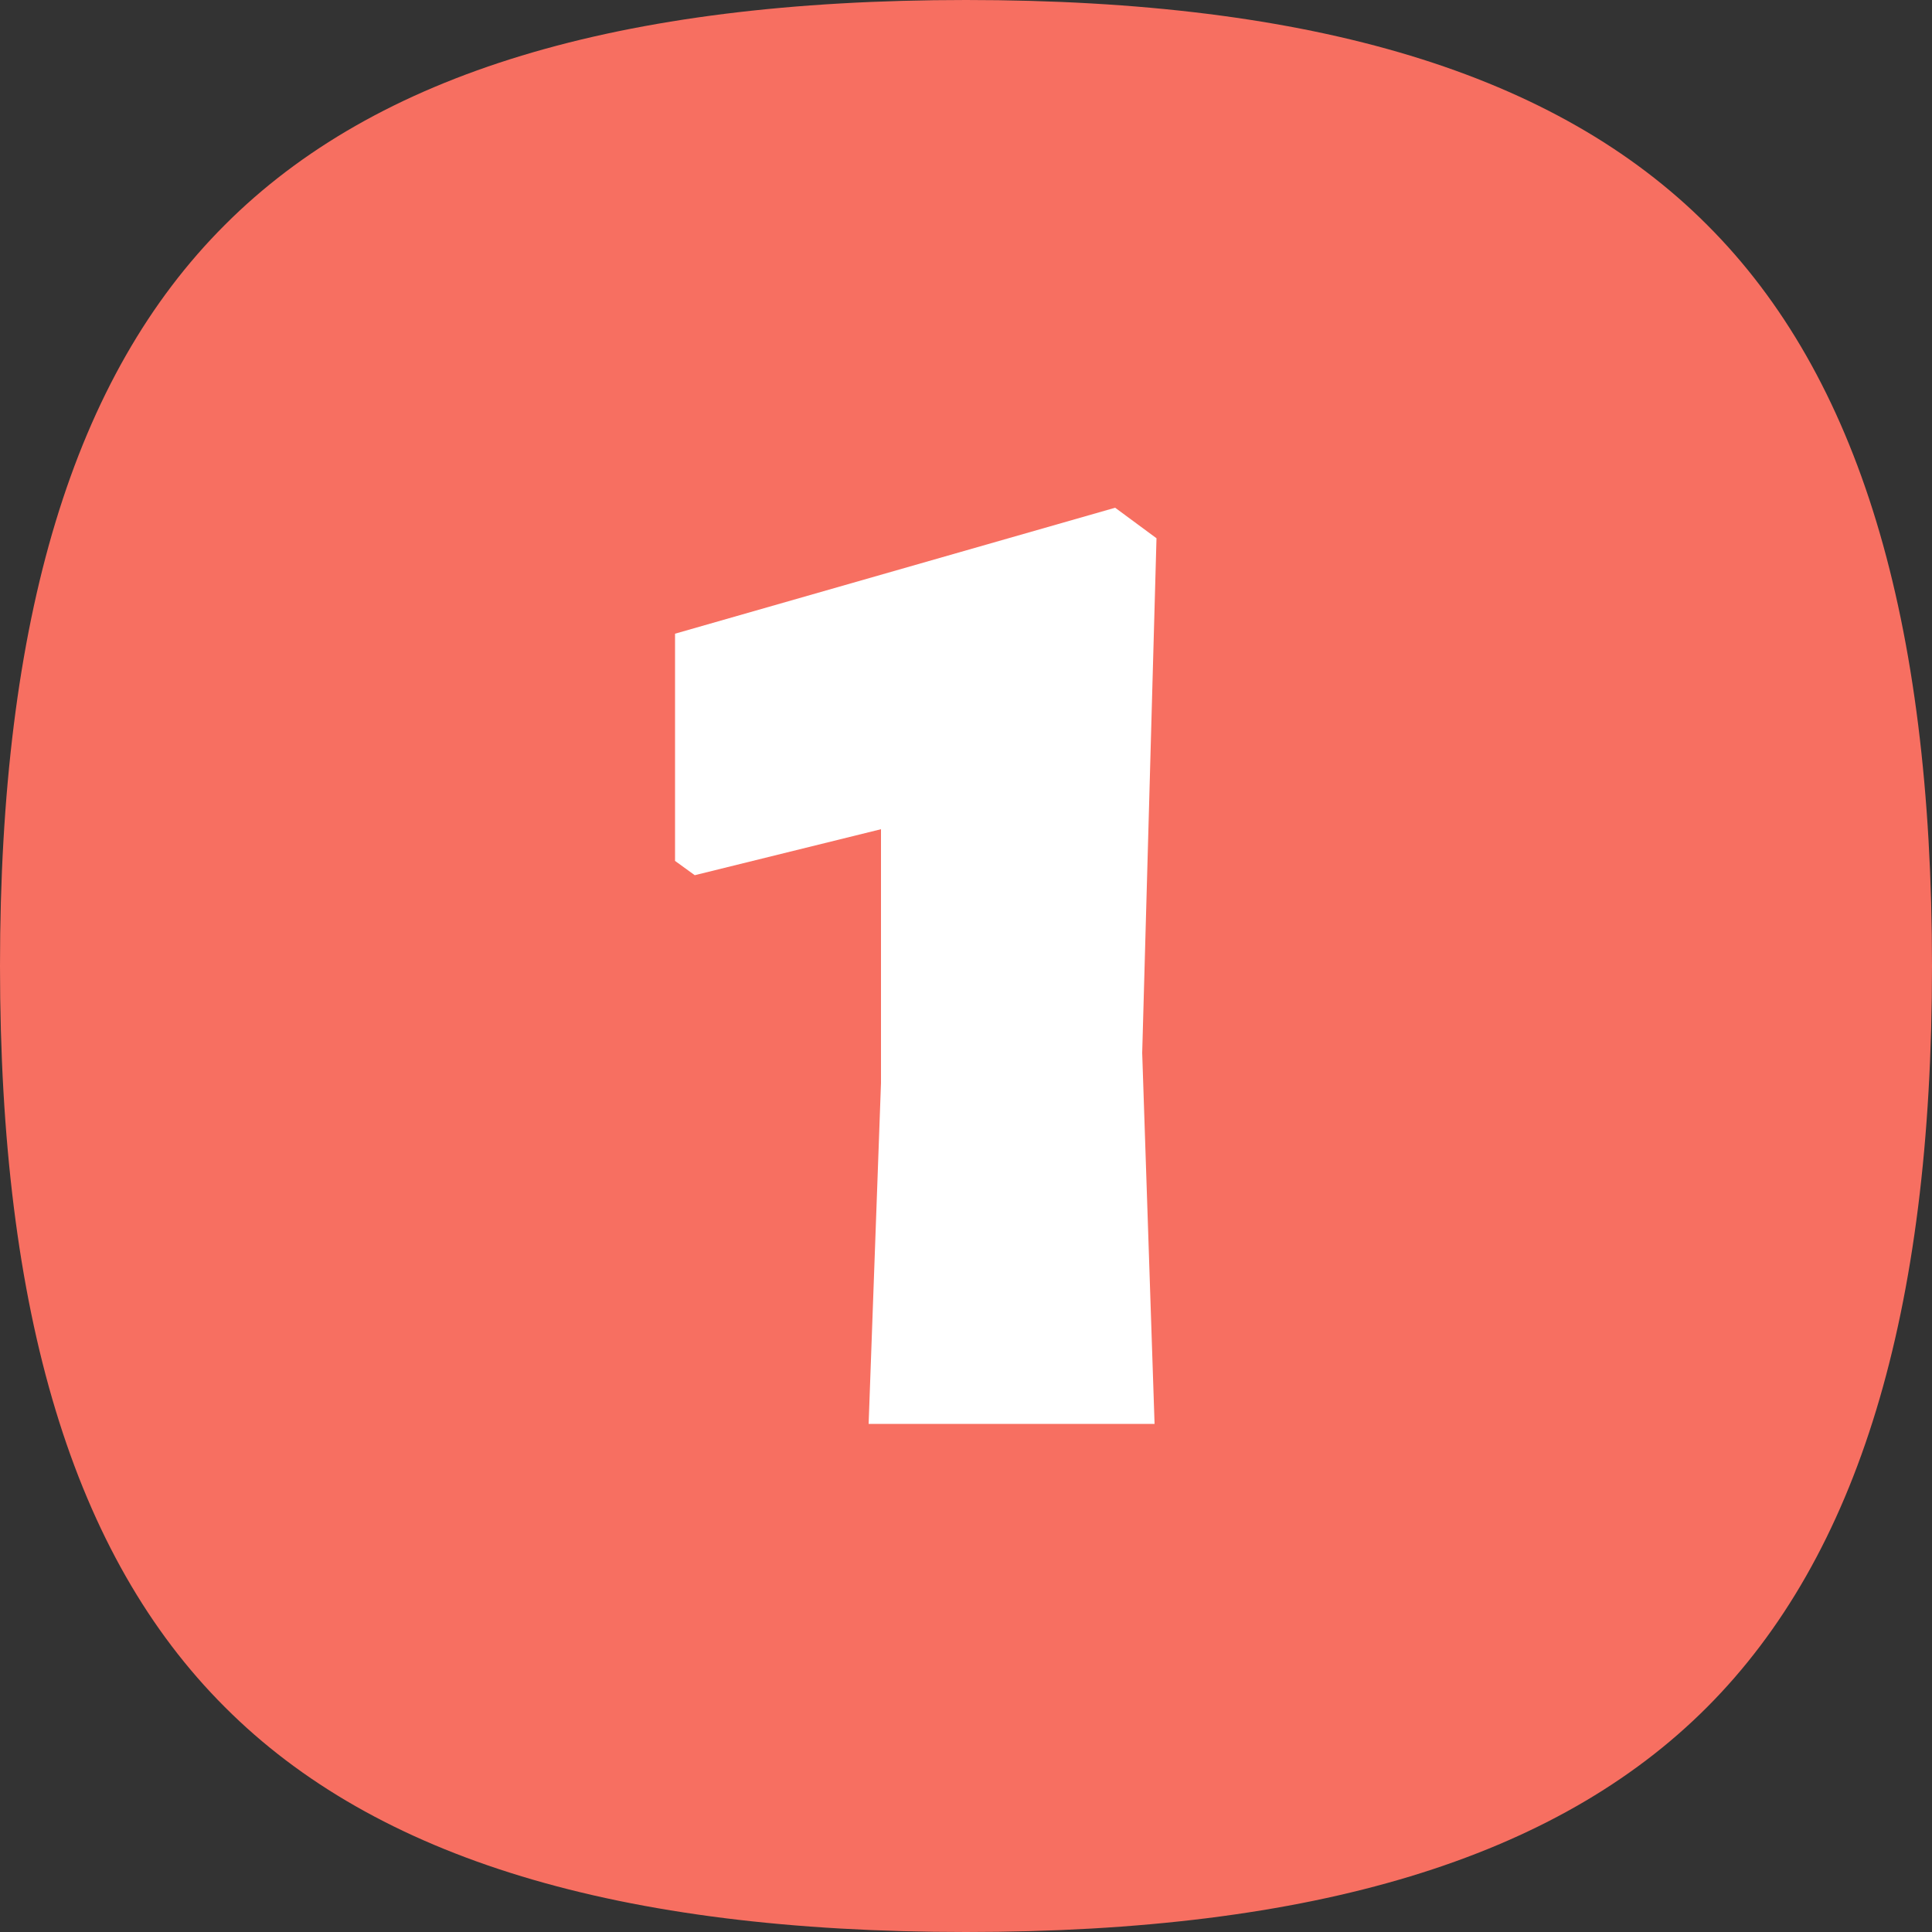
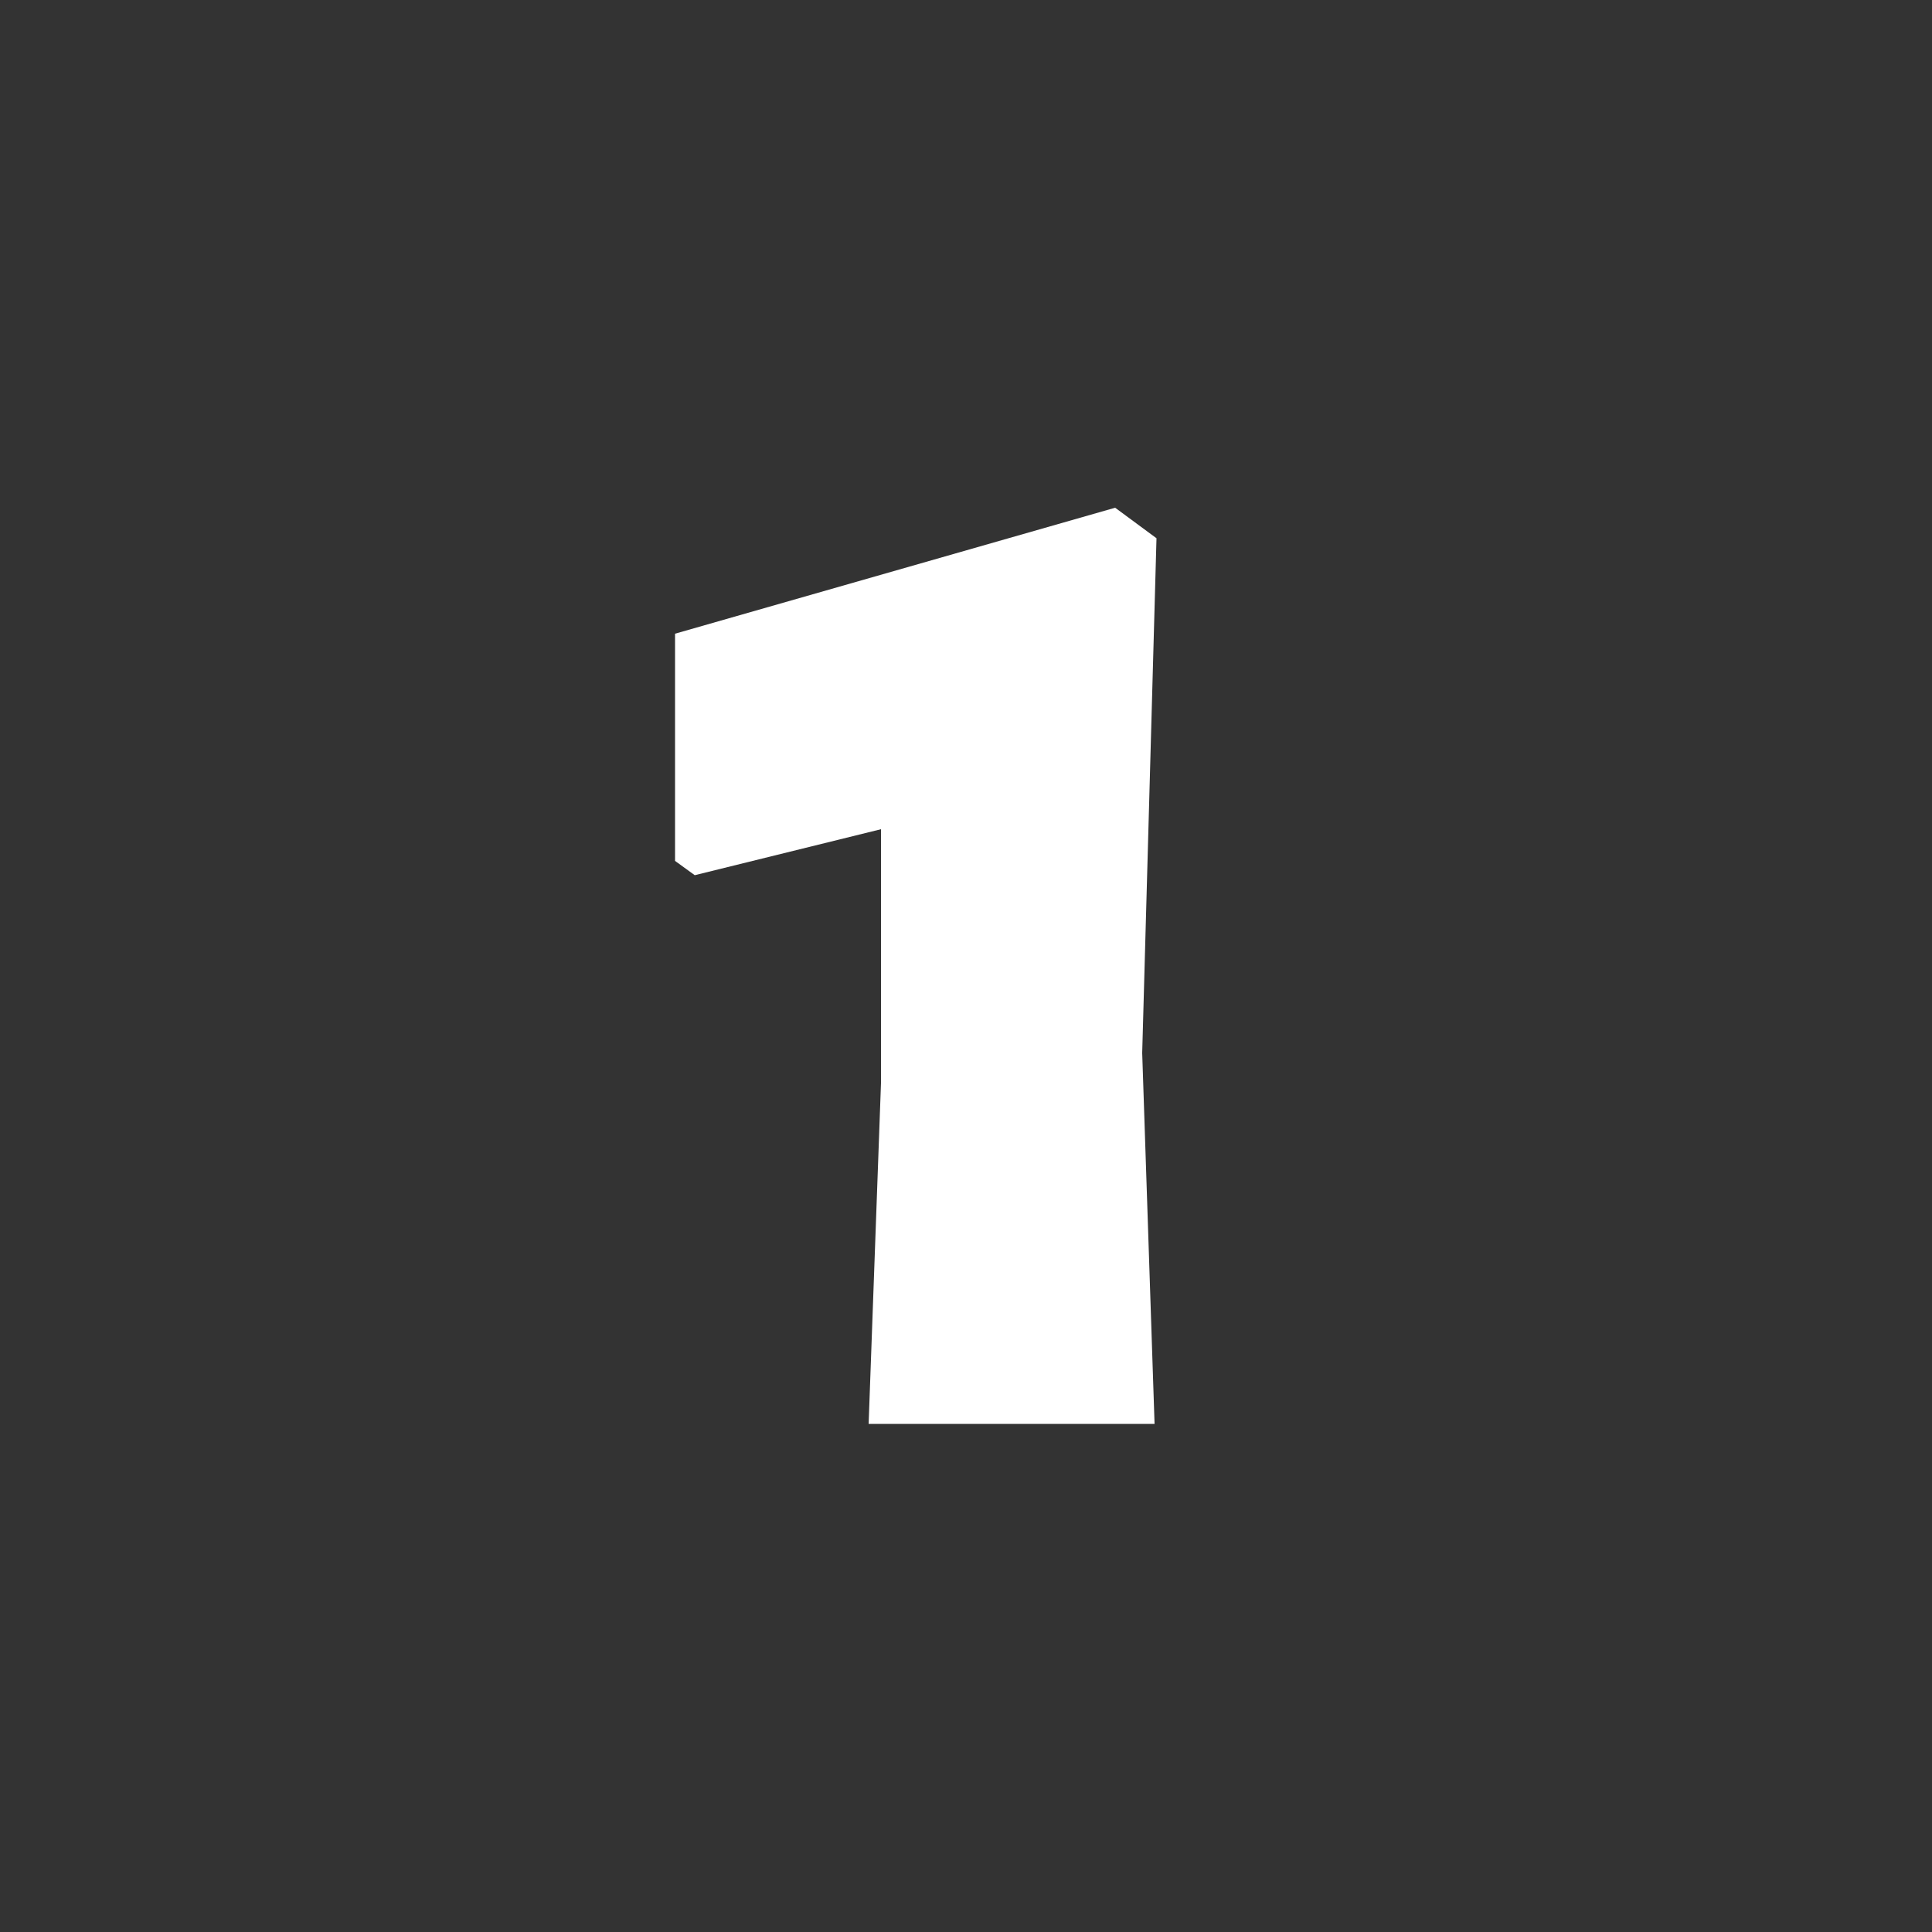
<svg xmlns="http://www.w3.org/2000/svg" id="Layer_1" x="0px" y="0px" viewBox="0 0 500 500" style="enable-background:new 0 0 500 500;" xml:space="preserve">
  <rect x="0" y="0" width="500" height="500" fill="#333333" stroke="none" />
  <style type="text/css"> .st0{fill:#F76F61;} .st1{fill:#FFFFFF;} </style>
-   <path class="st0" d="M441.8,58.2C402.7,19,340,0,250,0S97.3,19,58.2,58.2C19,97.3,0,160,0,250s19,152.7,58.2,191.8 C97.3,481,160,500,250,500s152.7-19,191.8-58.2S500,339.9,500,250C500,160,481,97.3,441.8,58.2z" />
  <g>
    <path class="st1" d="M299.3,139.3l-3.7,133.2l3.2,96h-74l3.2-88.2v-65.7l-48.2,11.9l-5.1-3.7v-58.8l113.9-32.6L299.3,139.3z" />
  </g>
</svg>